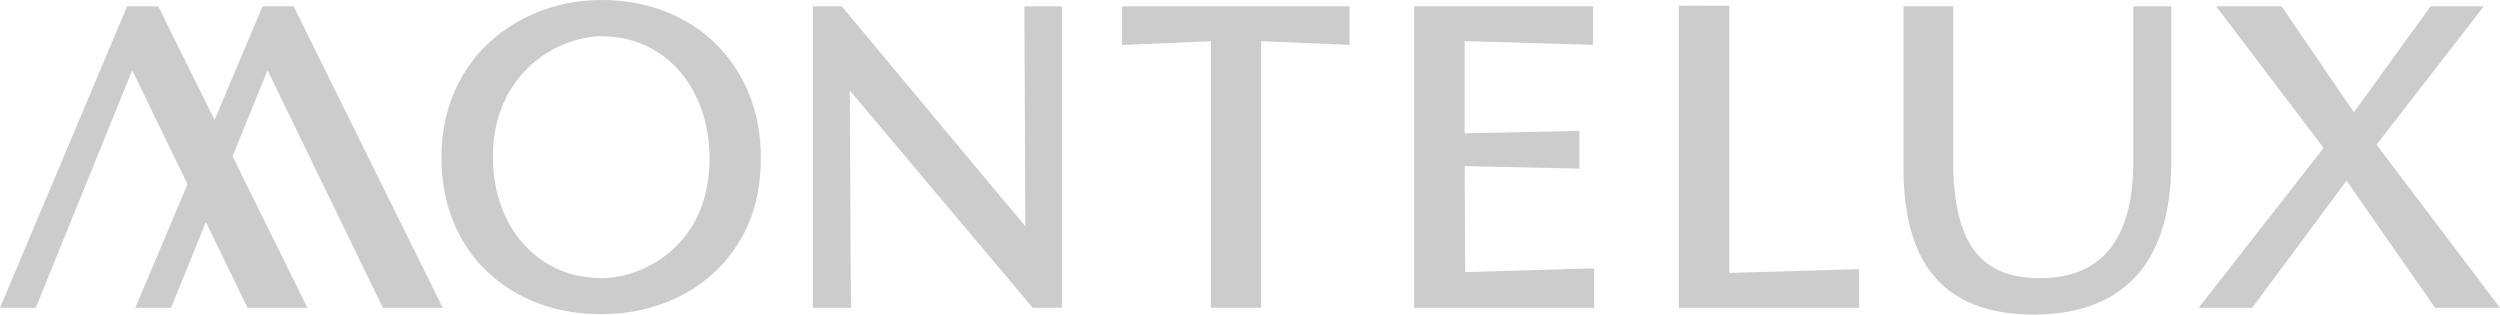
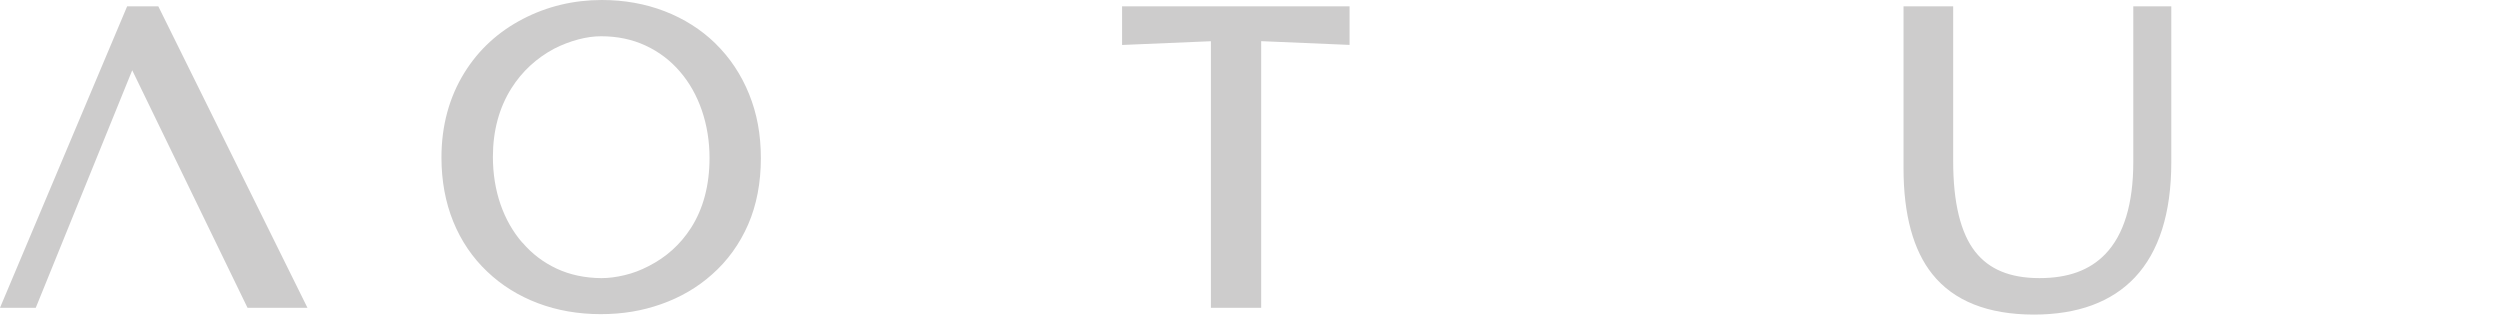
<svg xmlns="http://www.w3.org/2000/svg" width="151" height="19" viewBox="0 0 151 19" fill="none">
  <g clip-path="url(#clip0_945_5716)">
    <path d="M43.209 2.622C42.344 1.781 41.31 1.127 40.139 0.676C38.978 0.229 37.705 0 36.353 0C34.65 0 33.047 0.383 31.595 1.138C30.101 1.908 28.907 3.005 28.046 4.399C27.132 5.875 26.664 7.595 26.664 9.511C26.664 10.92 26.904 12.22 27.375 13.38C27.851 14.552 28.544 15.57 29.427 16.404C30.292 17.231 31.325 17.873 32.49 18.313C33.654 18.752 34.927 18.974 36.279 18.974C37.63 18.974 38.798 18.771 39.94 18.369C41.101 17.959 42.138 17.355 43.014 16.57C43.942 15.751 44.676 14.736 45.189 13.557C45.698 12.385 45.956 11.04 45.956 9.564C45.956 8.088 45.717 6.855 45.245 5.683C44.77 4.508 44.084 3.478 43.209 2.626V2.622ZM31.546 14.654C30.985 14.008 30.539 13.23 30.232 12.347C29.925 11.457 29.771 10.492 29.771 9.477C29.771 7.896 30.15 6.499 30.895 5.323C31.535 4.312 32.404 3.512 33.463 2.945C33.938 2.701 34.433 2.513 34.927 2.382C35.406 2.254 35.87 2.19 36.308 2.19C37.286 2.19 38.188 2.378 38.993 2.753C39.798 3.125 40.498 3.655 41.078 4.335C41.644 4.992 42.085 5.777 42.392 6.668C42.699 7.565 42.856 8.531 42.856 9.538C42.856 11.187 42.478 12.607 41.737 13.764C41.097 14.763 40.236 15.54 39.161 16.081C38.705 16.318 38.225 16.502 37.731 16.618C37.233 16.739 36.758 16.799 36.316 16.799C35.335 16.791 34.429 16.6 33.628 16.228C32.823 15.852 32.127 15.326 31.557 14.654H31.546Z" fill="#CDCCCC" />
-     <path d="M64.141 0.383H61.872L61.932 13.665C61.535 13.211 50.843 0.383 50.843 0.383H49.102V18.59H51.397L51.325 5.462L62.377 18.59H64.141V0.383Z" fill="#CDCCCC" />
    <path d="M67.773 2.716L73.138 2.49V18.59H76.175V2.486L81.514 2.712V0.383H67.773V2.716Z" fill="#CDCCCC" />
-     <path d="M88.495 16.434L88.465 10.033L95.395 10.183V7.903L88.462 8.053V2.483L96.223 2.708V0.383H85.414V18.59H96.283V16.209L88.495 16.434Z" fill="#CDCCCC" />
-     <path d="M104.446 16.483V0.353L101.402 0.342V18.59H112.282V16.258L104.446 16.483Z" fill="#CDCCCC" />
    <path d="M128.851 9.785C128.851 12.309 128.282 14.184 127.159 15.348C126.216 16.325 124.917 16.798 123.183 16.798C122.296 16.798 121.521 16.663 120.881 16.396C120.248 16.134 119.731 15.743 119.304 15.206C118.421 14.082 117.972 12.246 117.972 9.736V0.383H114.973V10.168C114.973 12.967 115.56 15.119 116.714 16.558C118.005 18.177 120.068 19 122.85 19C125.489 19 127.541 18.245 128.945 16.757C130.405 15.209 131.146 12.869 131.146 9.808V0.383H128.851V9.785Z" fill="#CDCCCC" />
-     <path d="M143.542 8.737L150.019 0.383H146.807L142.176 6.78L137.81 0.383H133.857L140.345 8.936L132.801 18.59H136.032L141.73 10.916L147.08 18.59H151L143.542 8.737Z" fill="#CDCCCC" />
-     <path d="M8.176 18.59L15.855 0.383H17.734L26.742 18.59H23.125L15.124 2.107H17.026L10.332 18.59H8.176Z" fill="#CDCCCC" />
    <path d="M0 18.59L7.679 0.383H9.562L18.57 18.59H14.95L6.949 2.107H8.854L2.16 18.59H0Z" fill="#CDCCCC" />
  </g>
  <defs>
    <clipPath id="clip0_945_5716">
      <rect width="151" height="19" fill="white" />
    </clipPath>
  </defs>
</svg>